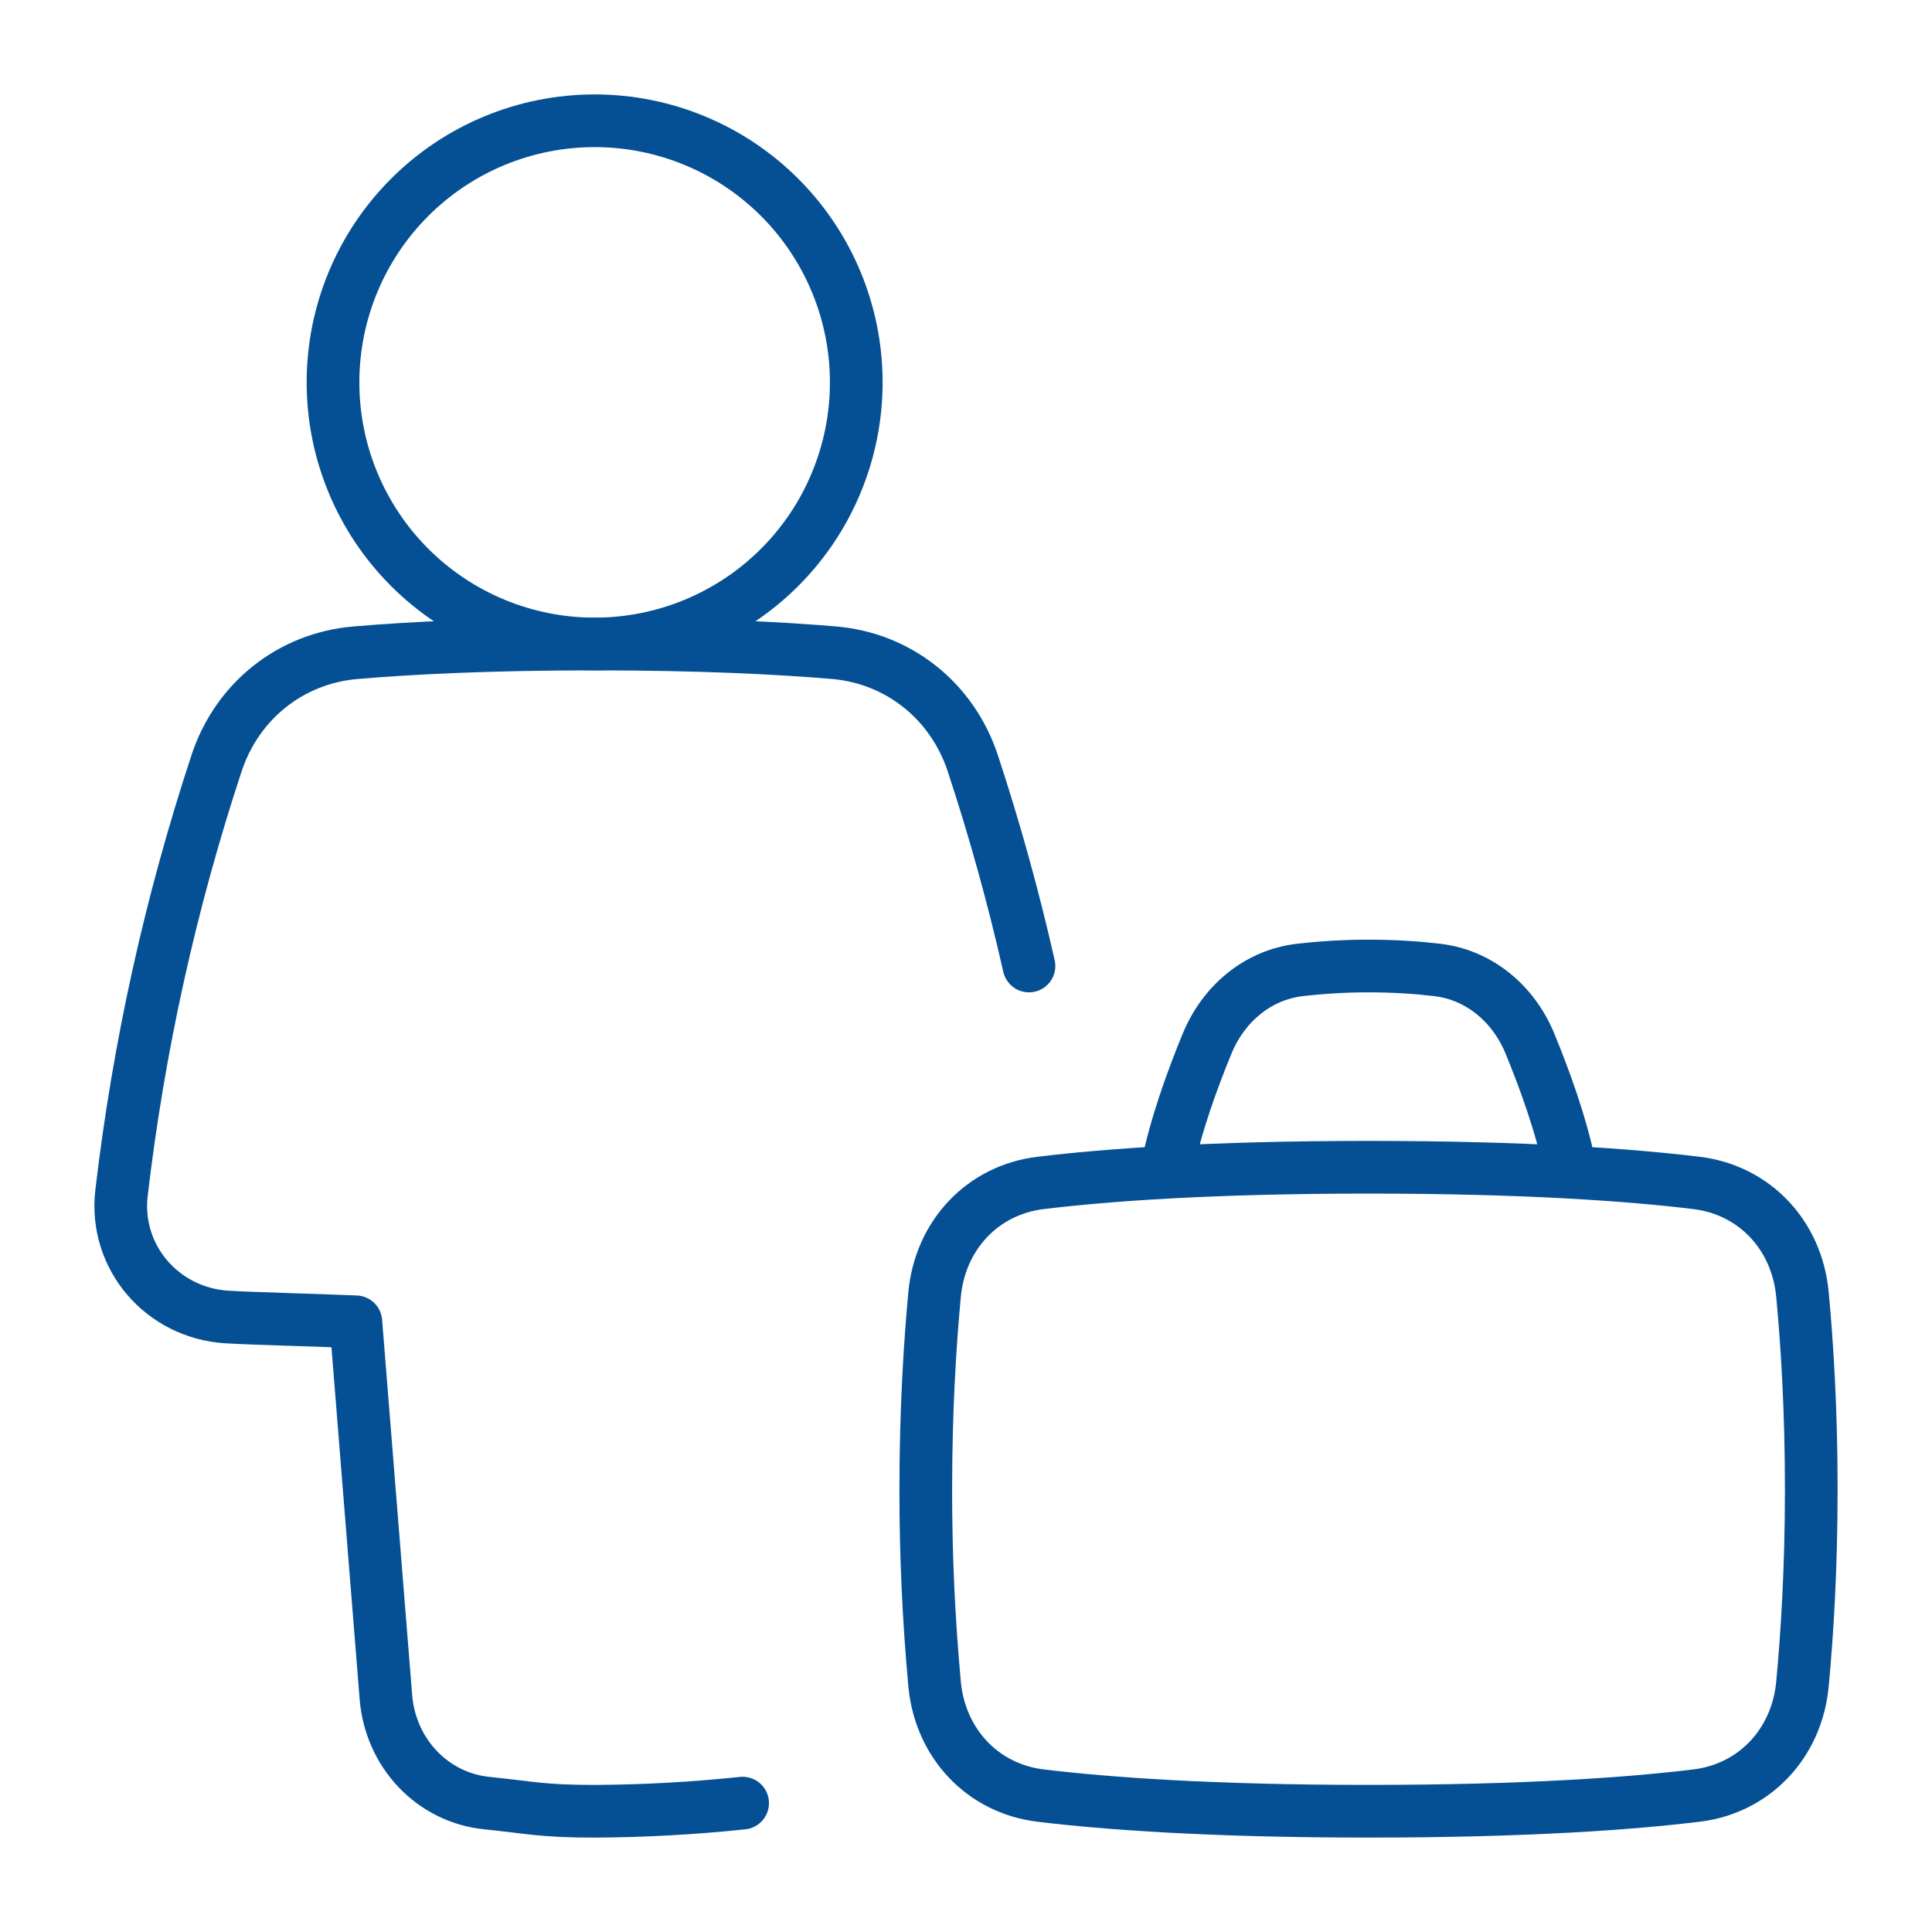
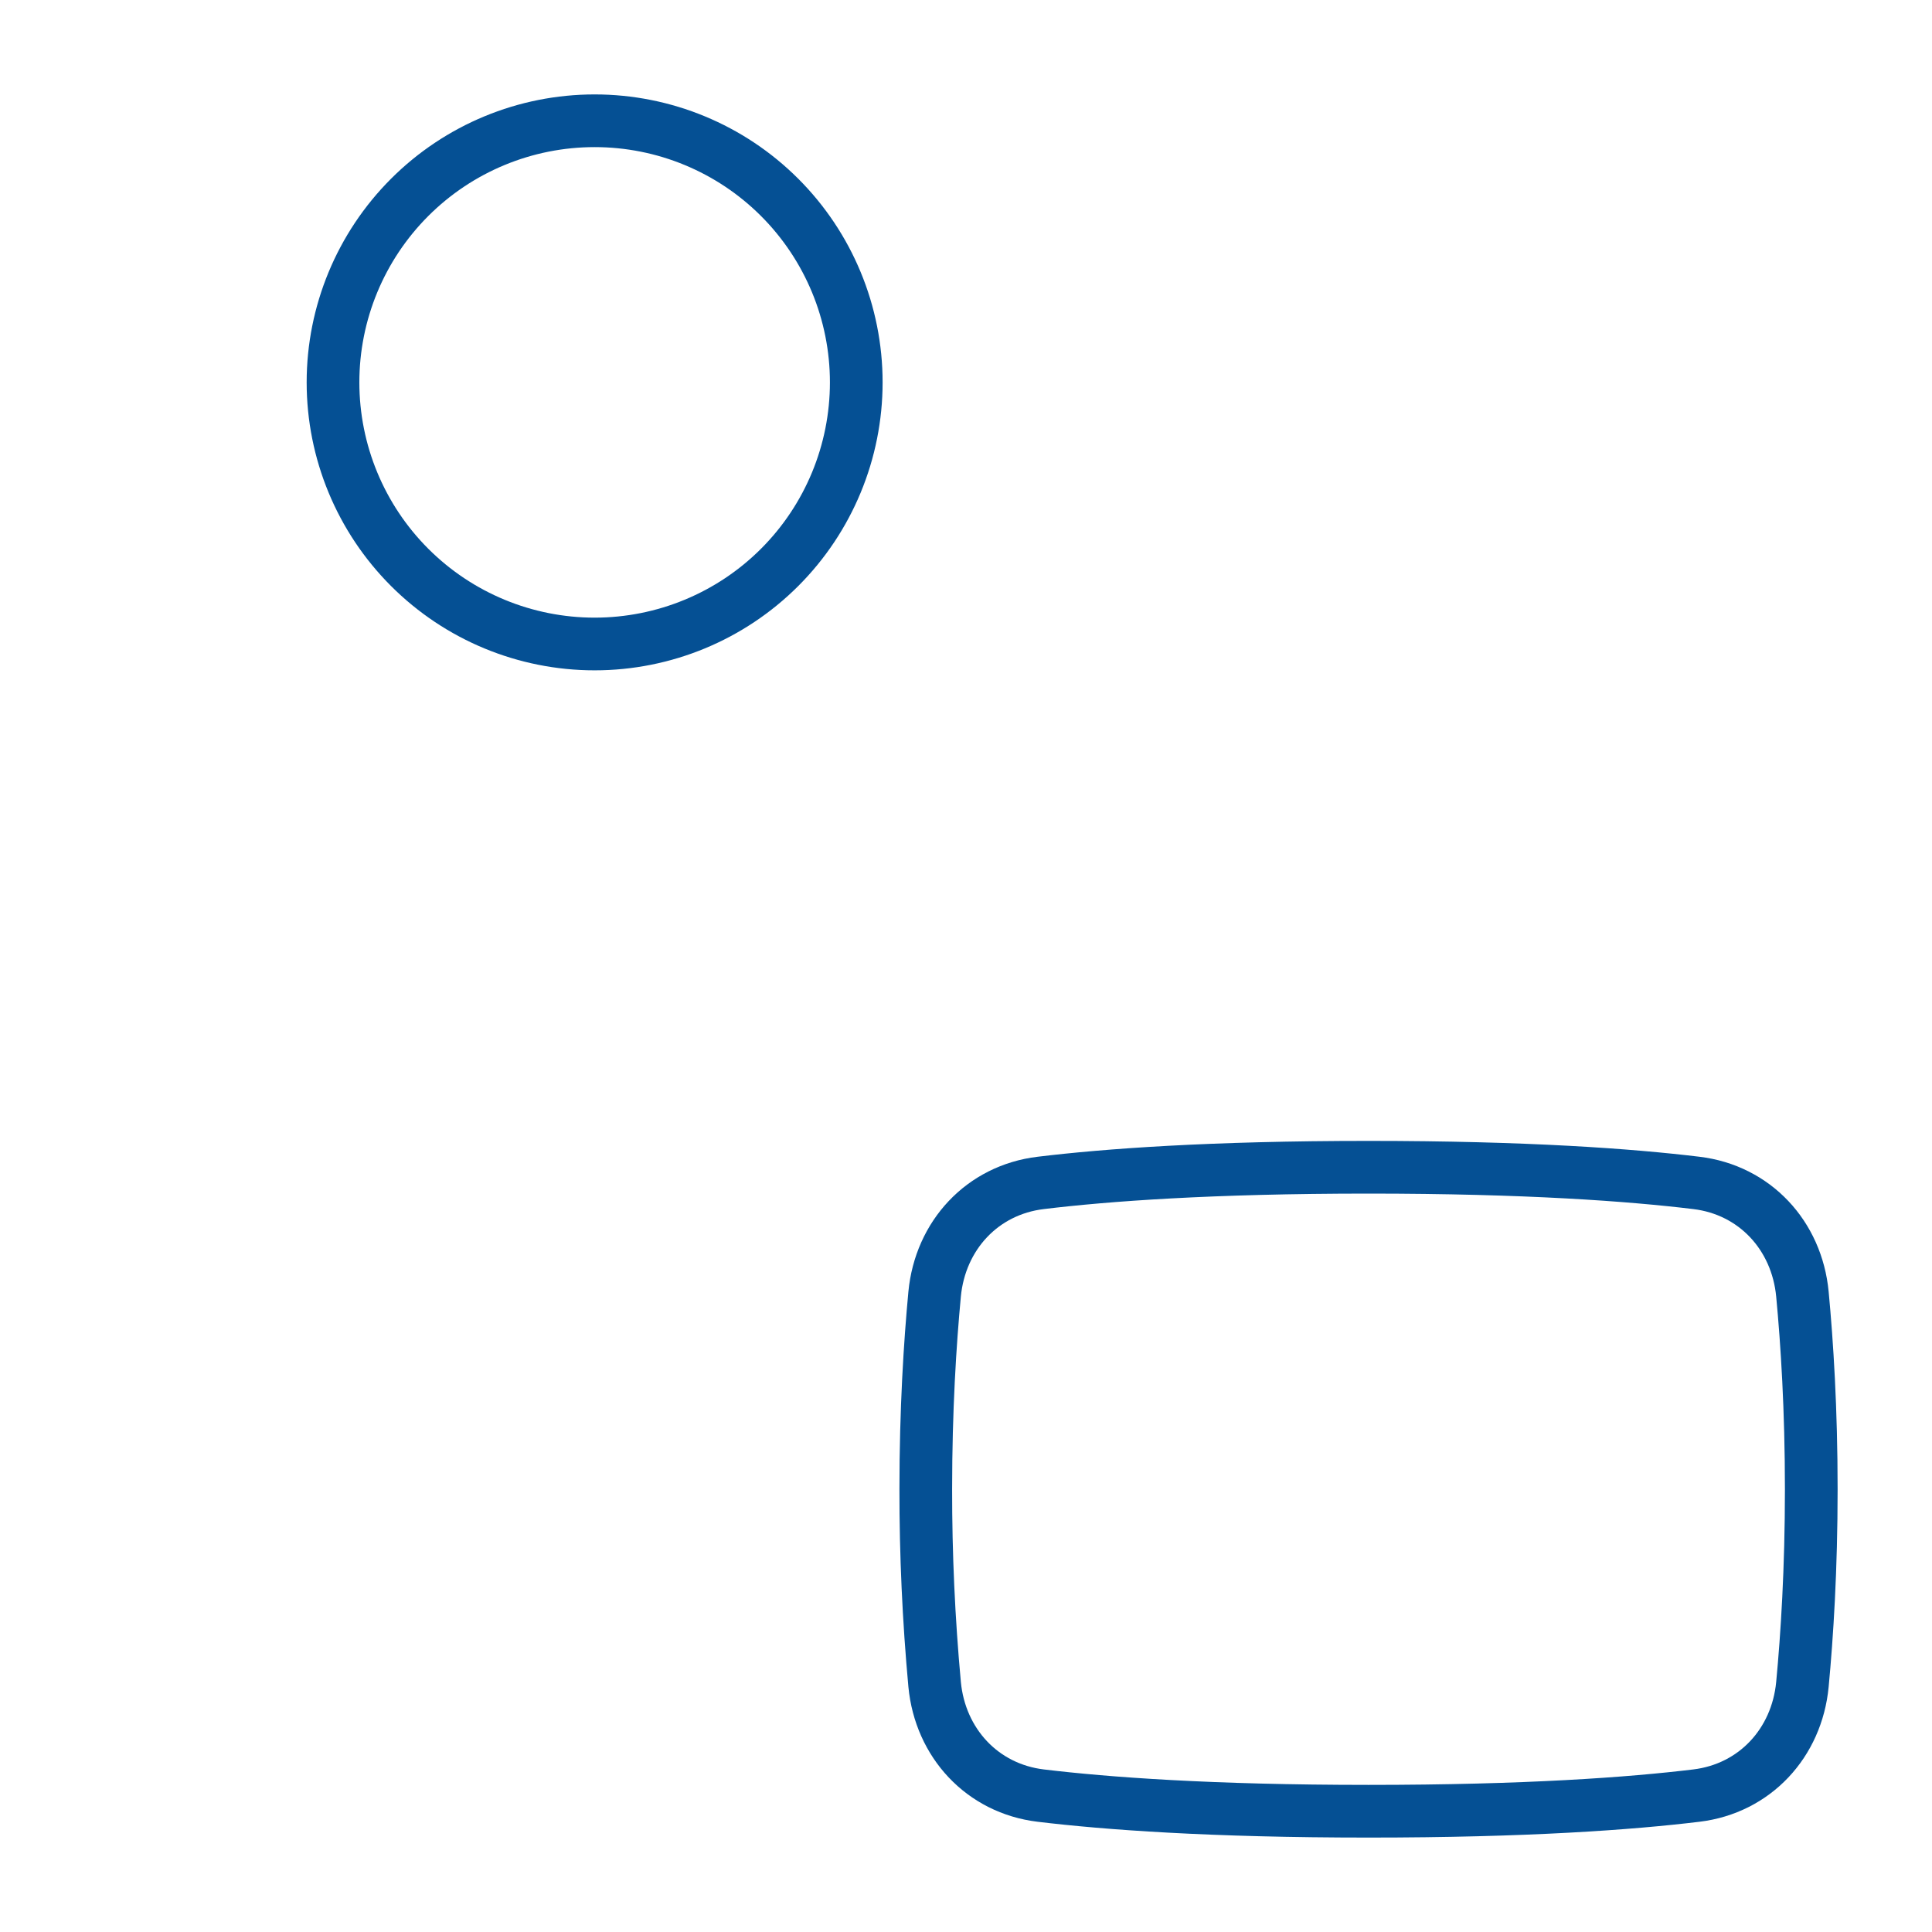
<svg xmlns="http://www.w3.org/2000/svg" width="55" height="55" viewBox="0 0 55 55" fill="none">
-   <path d="M21.141 51.331C19.742 51.478 18.336 51.556 16.929 51.563C15.428 51.563 15.075 51.454 13.862 51.331C12.292 51.171 11.112 49.888 10.986 48.314L10.13 37.629C9.186 37.586 7.192 37.538 6.454 37.492C4.619 37.376 3.248 35.79 3.459 33.963C3.947 29.801 4.854 25.7 6.167 21.721C6.752 19.956 8.275 18.735 10.129 18.581C11.697 18.448 13.932 18.334 16.929 18.334C19.927 18.334 22.161 18.448 23.729 18.58C25.58 18.733 27.104 19.955 27.69 21.719C28.317 23.619 28.852 25.549 29.293 27.5M33.23 33.229C33.468 32.036 33.946 30.724 34.364 29.709C34.826 28.586 35.793 27.756 37 27.613C37.65 27.538 38.304 27.5 38.959 27.5C39.712 27.5 40.37 27.547 40.919 27.613C42.125 27.756 43.092 28.586 43.554 29.709C43.972 30.724 44.45 32.035 44.688 33.229" stroke="#055094" stroke-width="1.5" stroke-linecap="round" stroke-linejoin="round" />
  <path d="M24.376 10.885C24.376 12.861 23.592 14.755 22.195 16.152C20.798 17.549 18.904 18.333 16.928 18.333C14.953 18.333 13.059 17.549 11.662 16.152C10.265 14.755 9.48 12.861 9.48 10.885C9.48 8.91 10.265 7.016 11.662 5.619C13.059 4.222 14.953 3.438 16.928 3.438C18.904 3.438 20.798 4.222 22.195 5.619C23.592 7.016 24.376 8.91 24.376 10.885ZM26.607 36.839C26.767 35.171 27.963 33.875 29.627 33.675C31.49 33.449 34.462 33.229 38.959 33.229C43.457 33.229 46.43 33.449 48.292 33.675C49.956 33.875 51.152 35.171 51.311 36.839C51.443 38.233 51.563 40.121 51.563 42.396C51.563 44.67 51.443 46.559 51.311 47.953C51.152 49.62 49.956 50.916 48.292 51.117C46.429 51.343 43.457 51.562 38.959 51.562C34.462 51.562 31.488 51.341 29.627 51.117C27.963 50.916 26.767 49.62 26.607 47.953C26.437 46.106 26.353 44.251 26.355 42.396C26.355 40.121 26.476 38.233 26.607 36.839Z" stroke="#055094" stroke-width="1.5" stroke-linecap="round" stroke-linejoin="round" />
</svg>